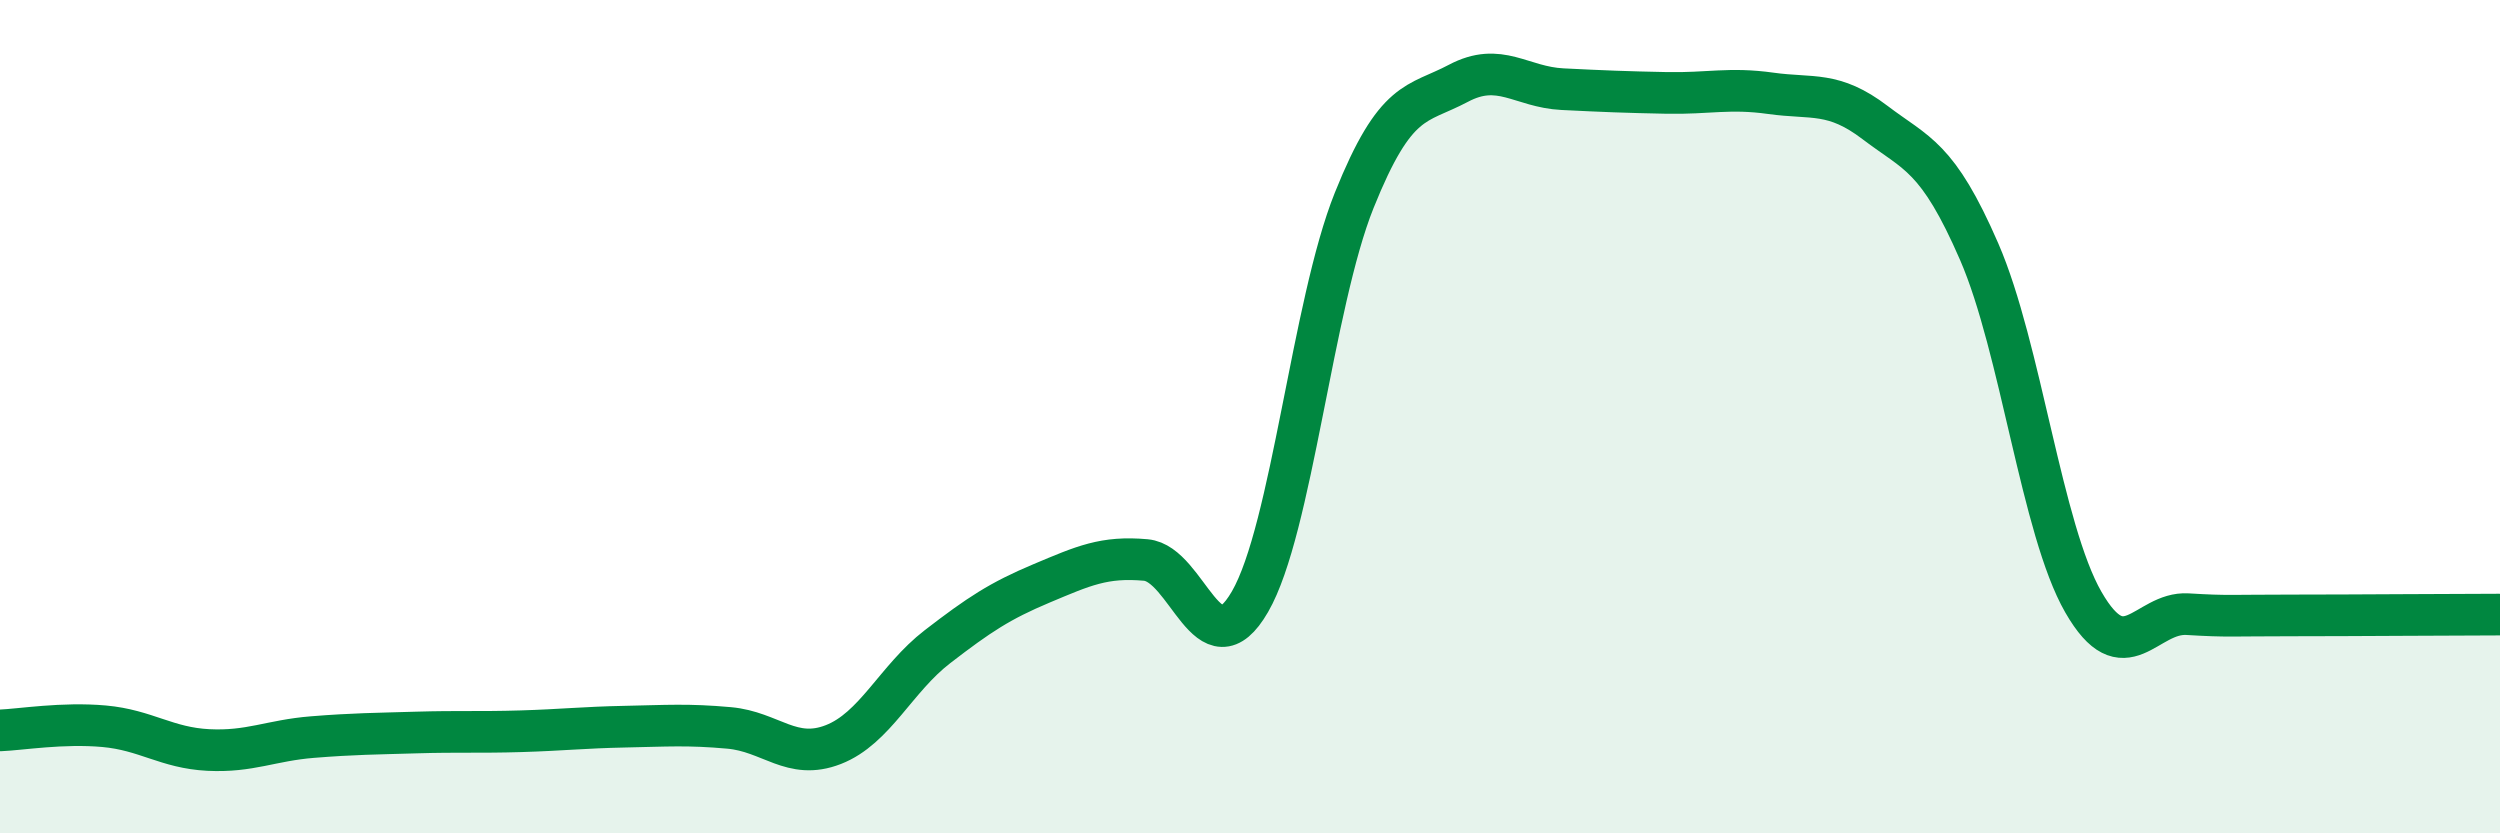
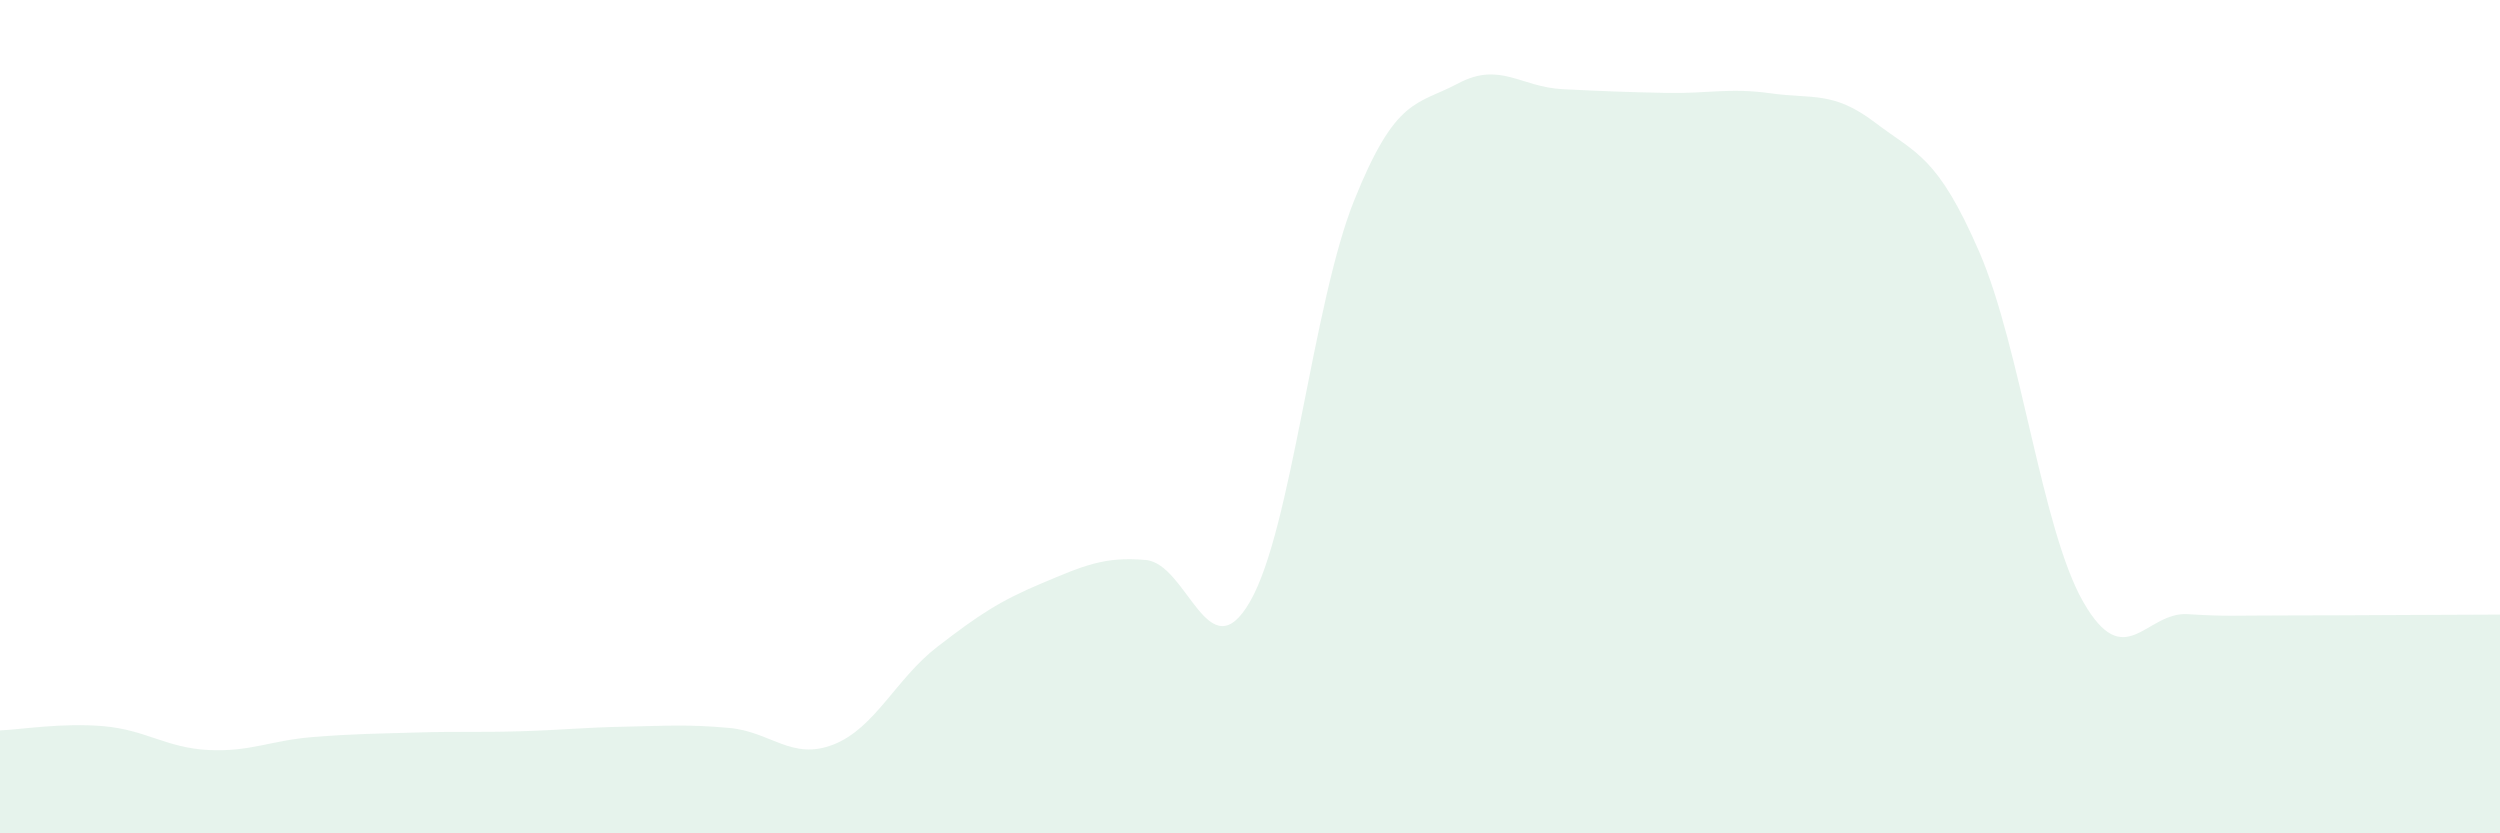
<svg xmlns="http://www.w3.org/2000/svg" width="60" height="20" viewBox="0 0 60 20">
  <path d="M 0,17.53 C 0.5,17.51 1.5,17.34 2.5,17.43 C 3.5,17.52 4,17.95 5,18 C 6,18.05 6.5,17.77 7.5,17.69 C 8.5,17.61 9,17.61 10,17.58 C 11,17.55 11.5,17.58 12.5,17.55 C 13.5,17.52 14,17.46 15,17.44 C 16,17.42 16.5,17.38 17.5,17.47 C 18.5,17.56 19,18.26 20,17.87 C 21,17.48 21.5,16.29 22.5,15.52 C 23.5,14.75 24,14.42 25,14 C 26,13.58 26.5,13.35 27.5,13.44 C 28.5,13.53 29,16.17 30,14.44 C 31,12.71 31.5,7.3 32.5,4.81 C 33.5,2.32 34,2.53 35,2 C 36,1.47 36.5,2.09 37.5,2.14 C 38.5,2.19 39,2.21 40,2.23 C 41,2.25 41.5,2.1 42.5,2.24 C 43.5,2.38 44,2.18 45,2.94 C 46,3.7 46.5,3.74 47.5,6.04 C 48.5,8.34 49,12.71 50,14.45 C 51,16.19 51.5,14.68 52.5,14.74 C 53.5,14.8 53.5,14.77 55,14.77 C 56.5,14.77 59,14.75 60,14.75L60 20L0 20Z" fill="#008740" opacity="0.1" stroke-linecap="round" stroke-linejoin="round" />
-   <path d="M 0,17.53 C 0.5,17.51 1.5,17.34 2.5,17.43 C 3.5,17.52 4,17.95 5,18 C 6,18.05 6.5,17.77 7.5,17.69 C 8.5,17.61 9,17.61 10,17.58 C 11,17.55 11.5,17.58 12.5,17.55 C 13.5,17.52 14,17.46 15,17.44 C 16,17.42 16.5,17.38 17.5,17.47 C 18.5,17.56 19,18.26 20,17.87 C 21,17.48 21.5,16.29 22.5,15.52 C 23.5,14.75 24,14.42 25,14 C 26,13.58 26.5,13.35 27.5,13.44 C 28.5,13.53 29,16.17 30,14.44 C 31,12.71 31.5,7.3 32.5,4.81 C 33.5,2.32 34,2.53 35,2 C 36,1.47 36.5,2.09 37.5,2.14 C 38.5,2.19 39,2.21 40,2.23 C 41,2.25 41.5,2.1 42.5,2.24 C 43.5,2.38 44,2.18 45,2.94 C 46,3.7 46.5,3.74 47.5,6.04 C 48.5,8.34 49,12.71 50,14.45 C 51,16.19 51.5,14.68 52.5,14.74 C 53.5,14.8 53.5,14.77 55,14.77 C 56.5,14.77 59,14.75 60,14.75" stroke="#008740" stroke-width="1" fill="none" stroke-linecap="round" stroke-linejoin="round" />
</svg>